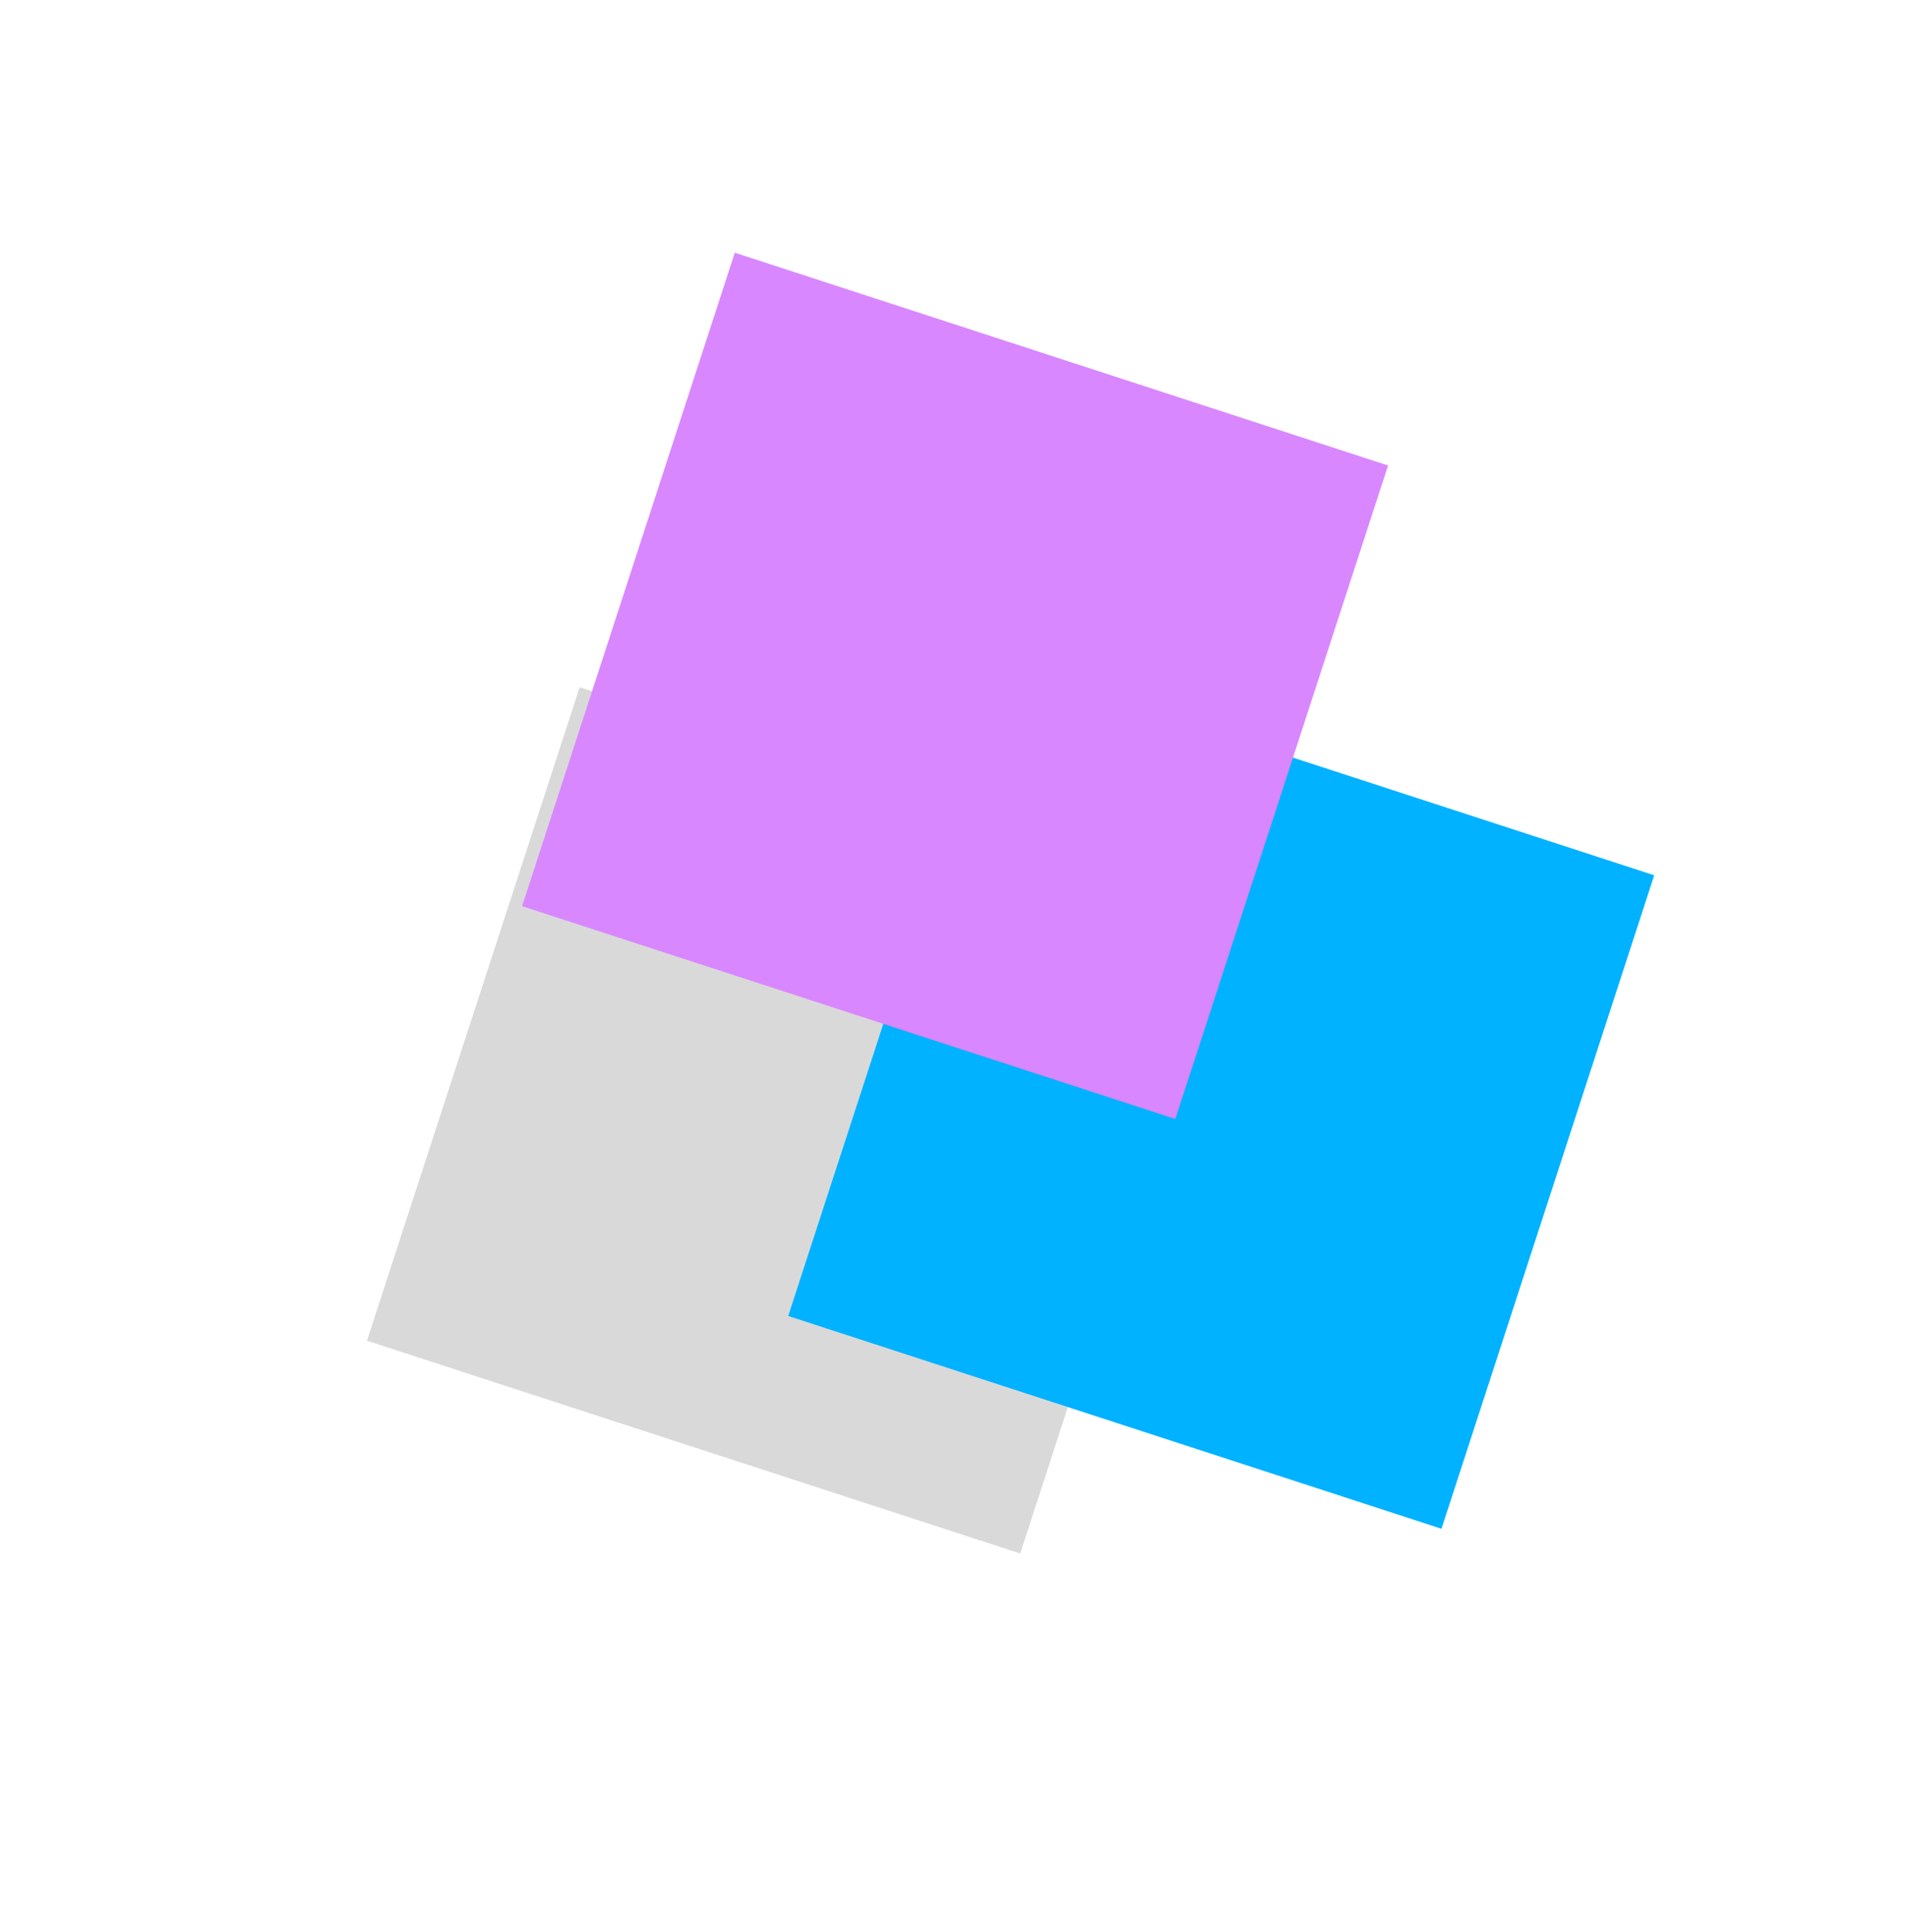
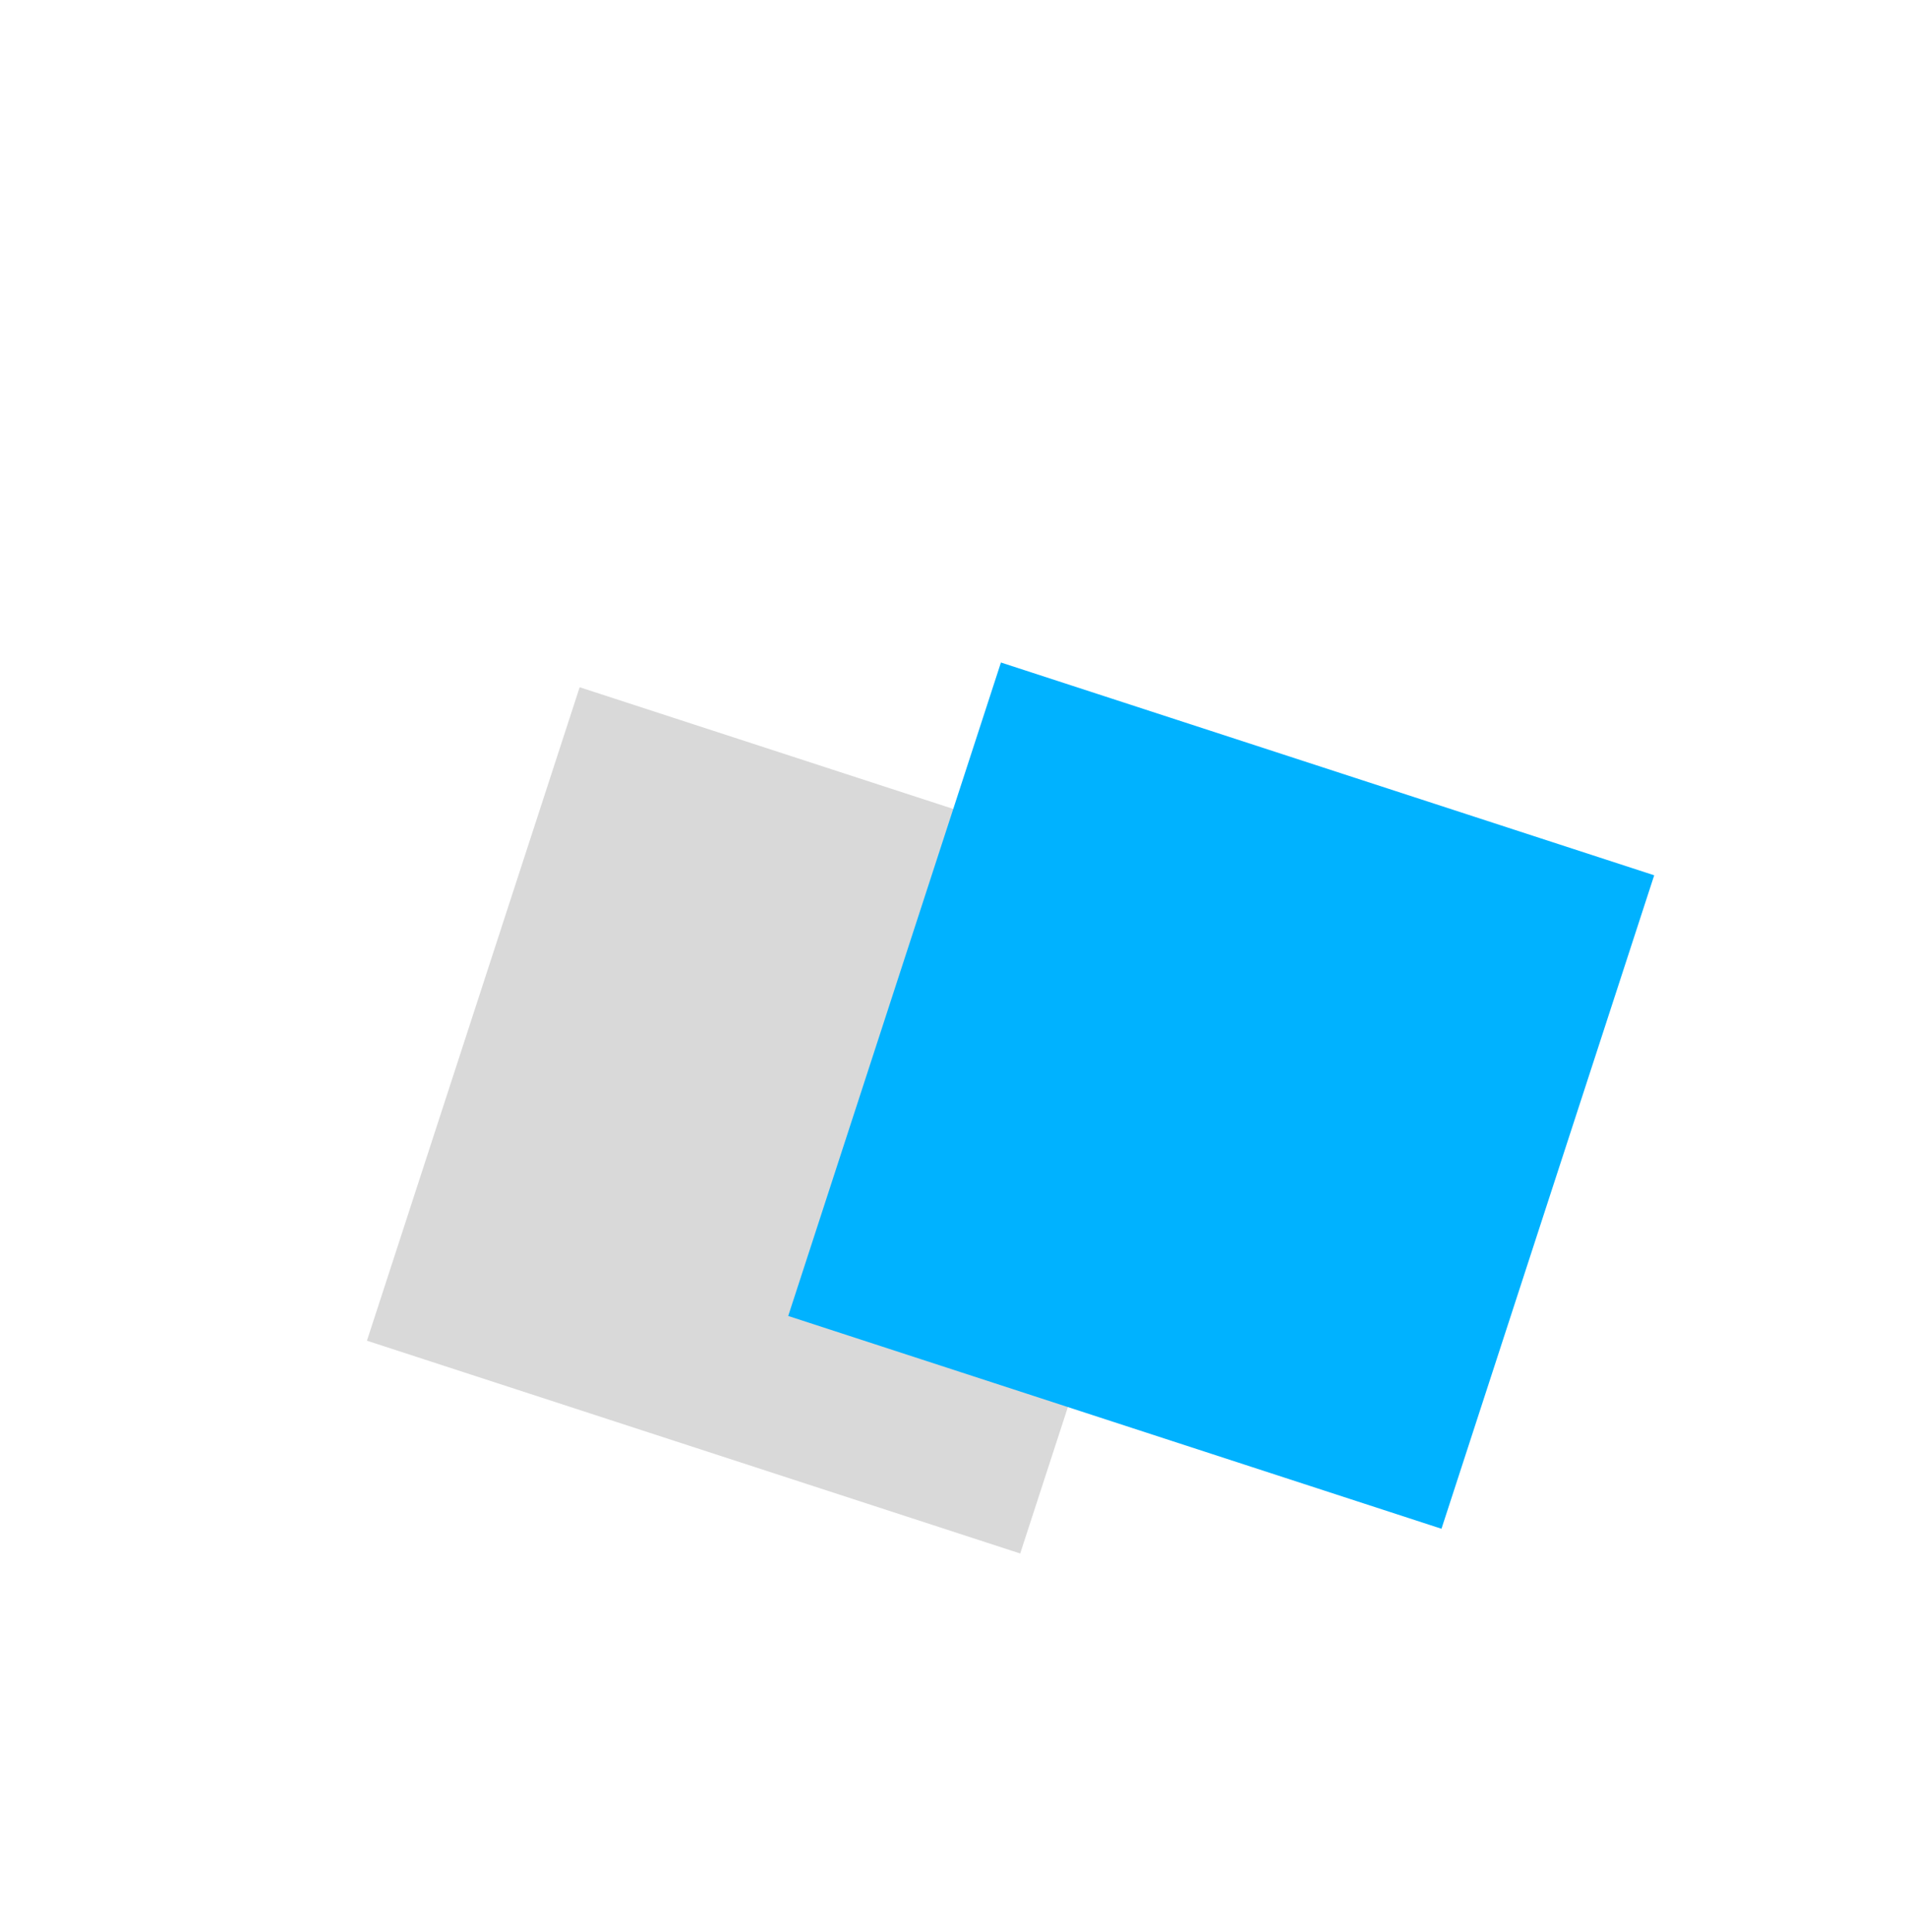
<svg xmlns="http://www.w3.org/2000/svg" width="633" height="641" viewBox="0 0 633 641" fill="none">
  <g filter="url(#filter0_f_4692_91945)">
    <path d="M192.41 228.049L409.252 298.66L338.642 515.502L121.8 444.891L192.41 228.049Z" fill="#D9D9D9" />
  </g>
  <g style="mix-blend-mode:overlay" filter="url(#filter1_f_4692_91945)">
    <path d="M332.246 219.842L549.088 290.452L478.477 507.294L261.635 436.684L332.246 219.842Z" fill="#00B2FF" />
  </g>
  <g style="mix-blend-mode:overlay" filter="url(#filter2_f_4692_91945)">
-     <path d="M243.908 83.859L460.75 154.47L390.14 371.312L173.298 300.701L243.908 83.859Z" fill="#D987FF" />
-   </g>
+     </g>
  <defs>
    <filter id="filter0_f_4692_91945" x="38.386" y="144.635" width="454.28" height="454.28" filterUnits="userSpaceOnUse" color-interpolation-filters="sRGB">
      <feFlood flood-opacity="0" result="BackgroundImageFix" />
      <feBlend mode="normal" in="SourceGraphic" in2="BackgroundImageFix" result="shape" />
      <feGaussianBlur stdDeviation="41.707" result="effect1_foregroundBlur_4692_91945" />
    </filter>
    <filter id="filter1_f_4692_91945" x="178.222" y="136.428" width="454.28" height="454.28" filterUnits="userSpaceOnUse" color-interpolation-filters="sRGB">
      <feFlood flood-opacity="0" result="BackgroundImageFix" />
      <feBlend mode="normal" in="SourceGraphic" in2="BackgroundImageFix" result="shape" />
      <feGaussianBlur stdDeviation="41.707" result="effect1_foregroundBlur_4692_91945" />
    </filter>
    <filter id="filter2_f_4692_91945" x="89.884" y="0.445" width="454.28" height="454.28" filterUnits="userSpaceOnUse" color-interpolation-filters="sRGB">
      <feFlood flood-opacity="0" result="BackgroundImageFix" />
      <feBlend mode="normal" in="SourceGraphic" in2="BackgroundImageFix" result="shape" />
      <feGaussianBlur stdDeviation="41.707" result="effect1_foregroundBlur_4692_91945" />
    </filter>
  </defs>
</svg>